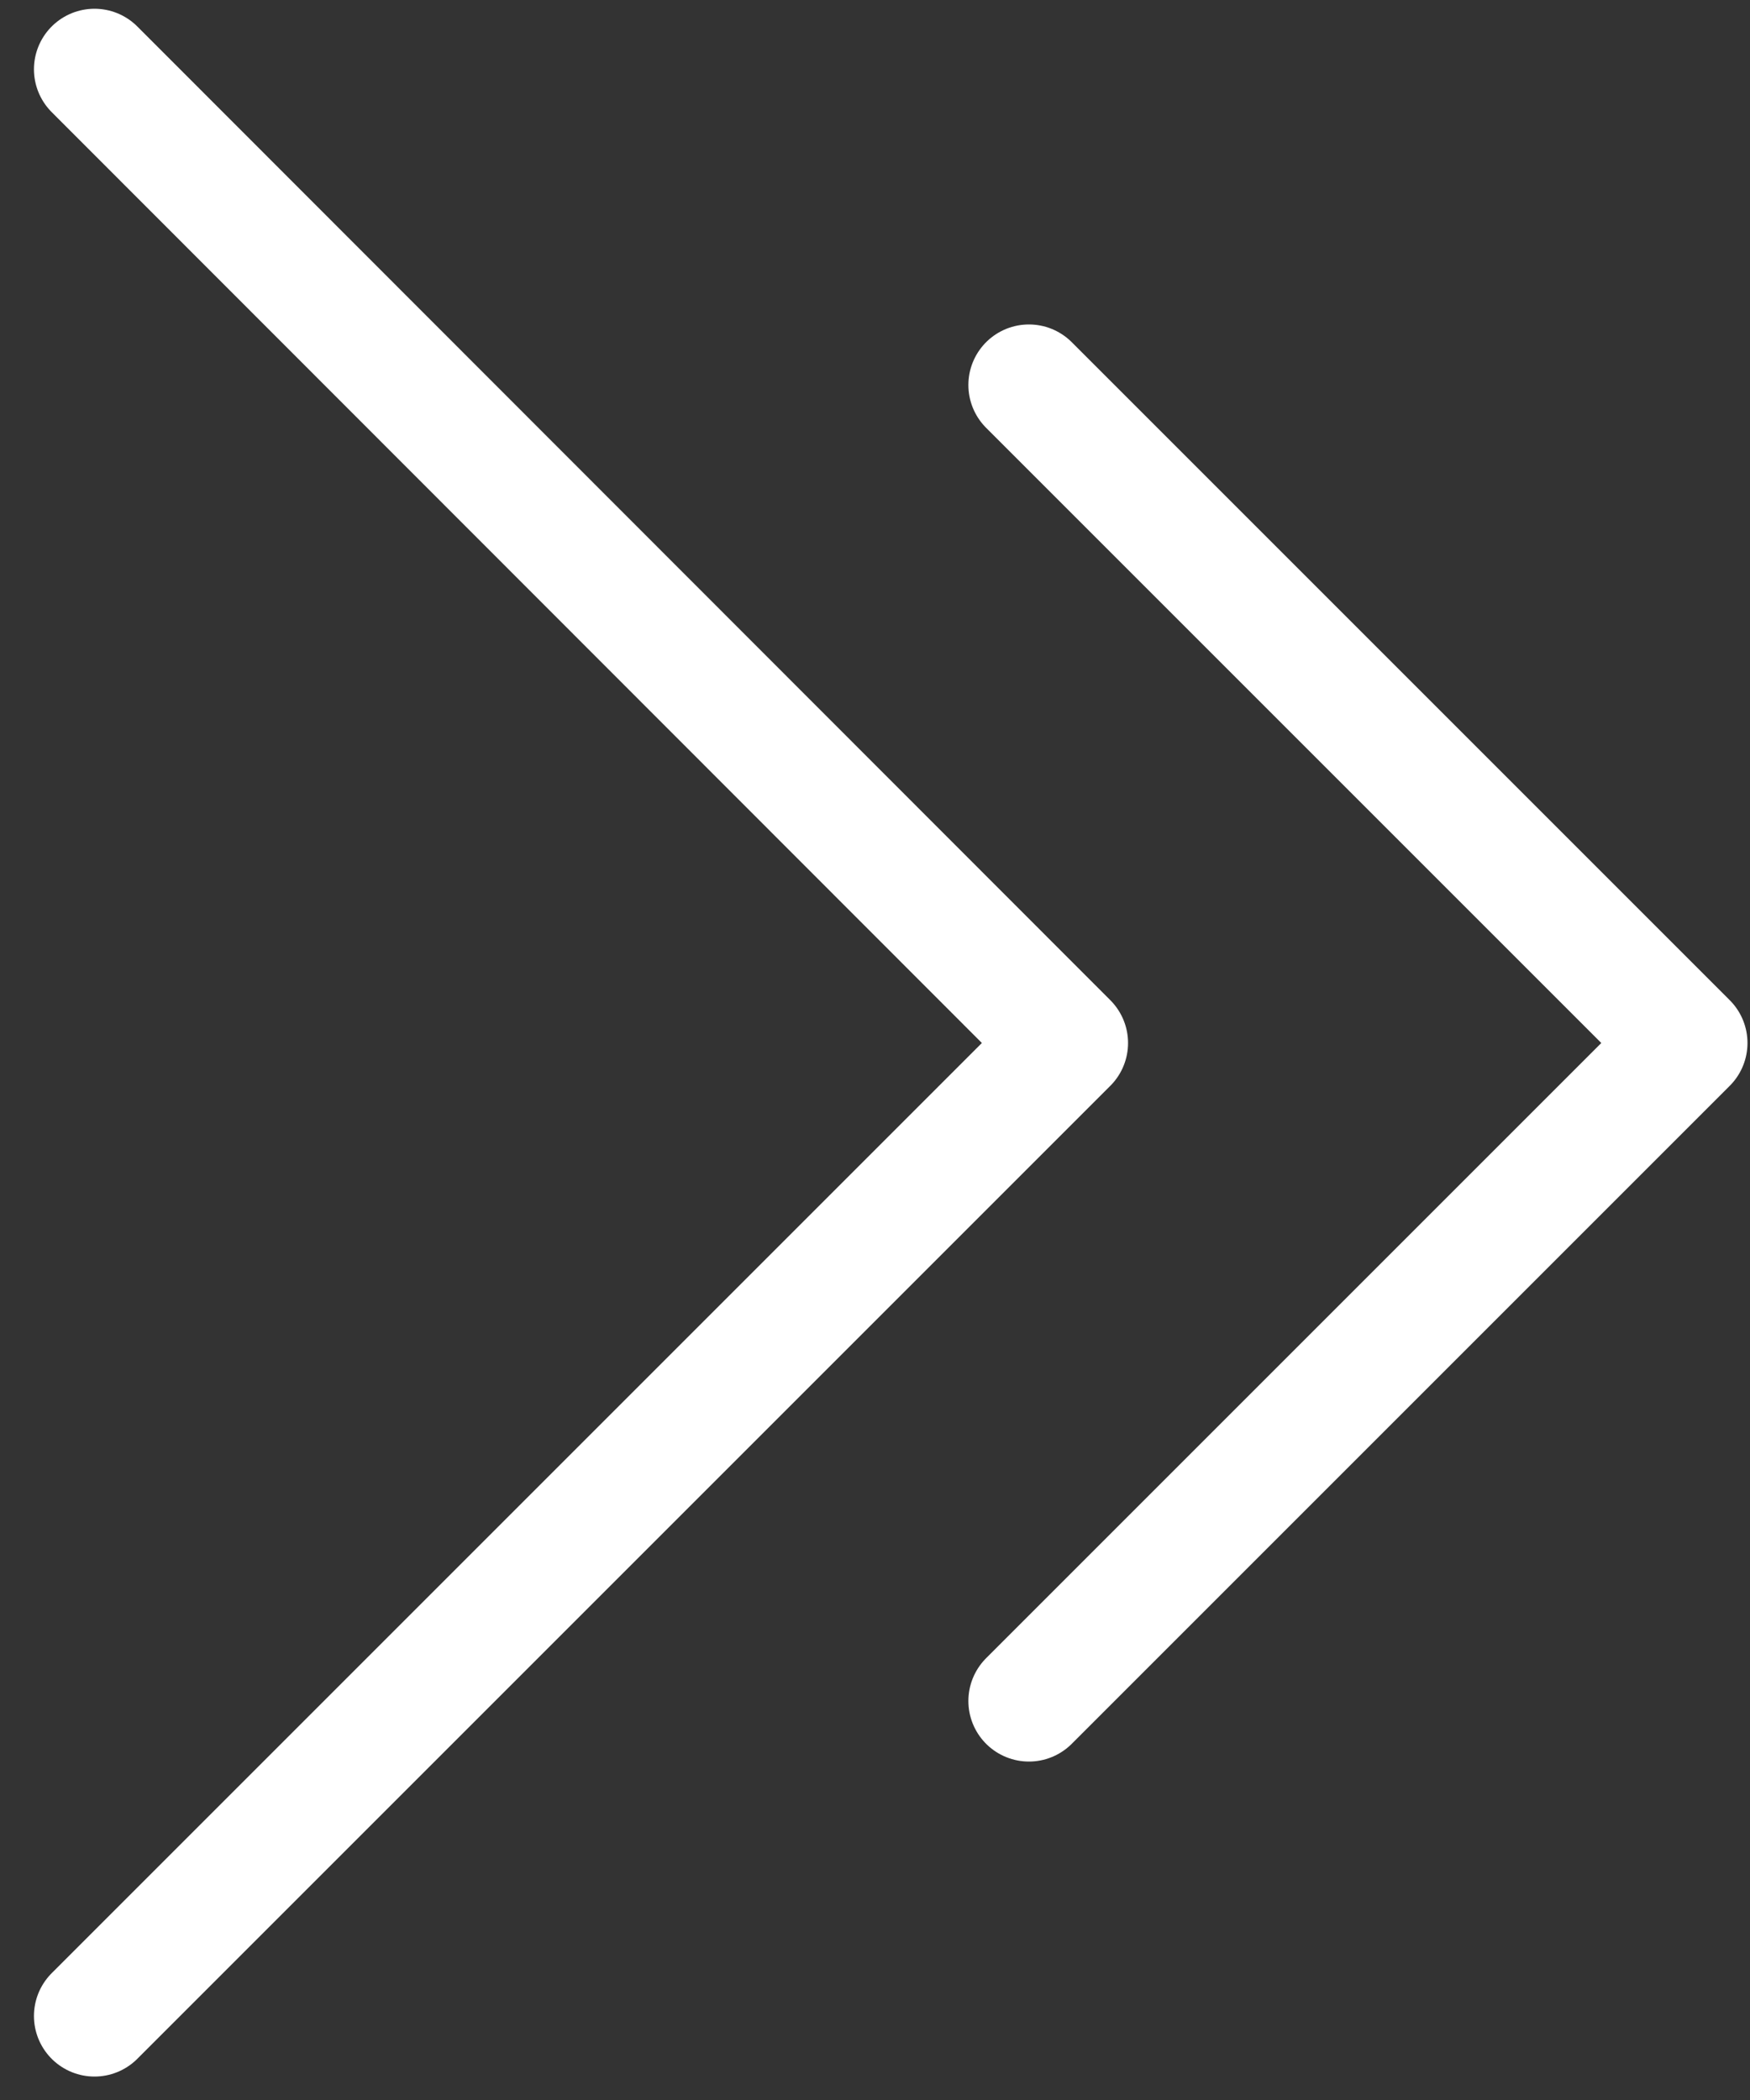
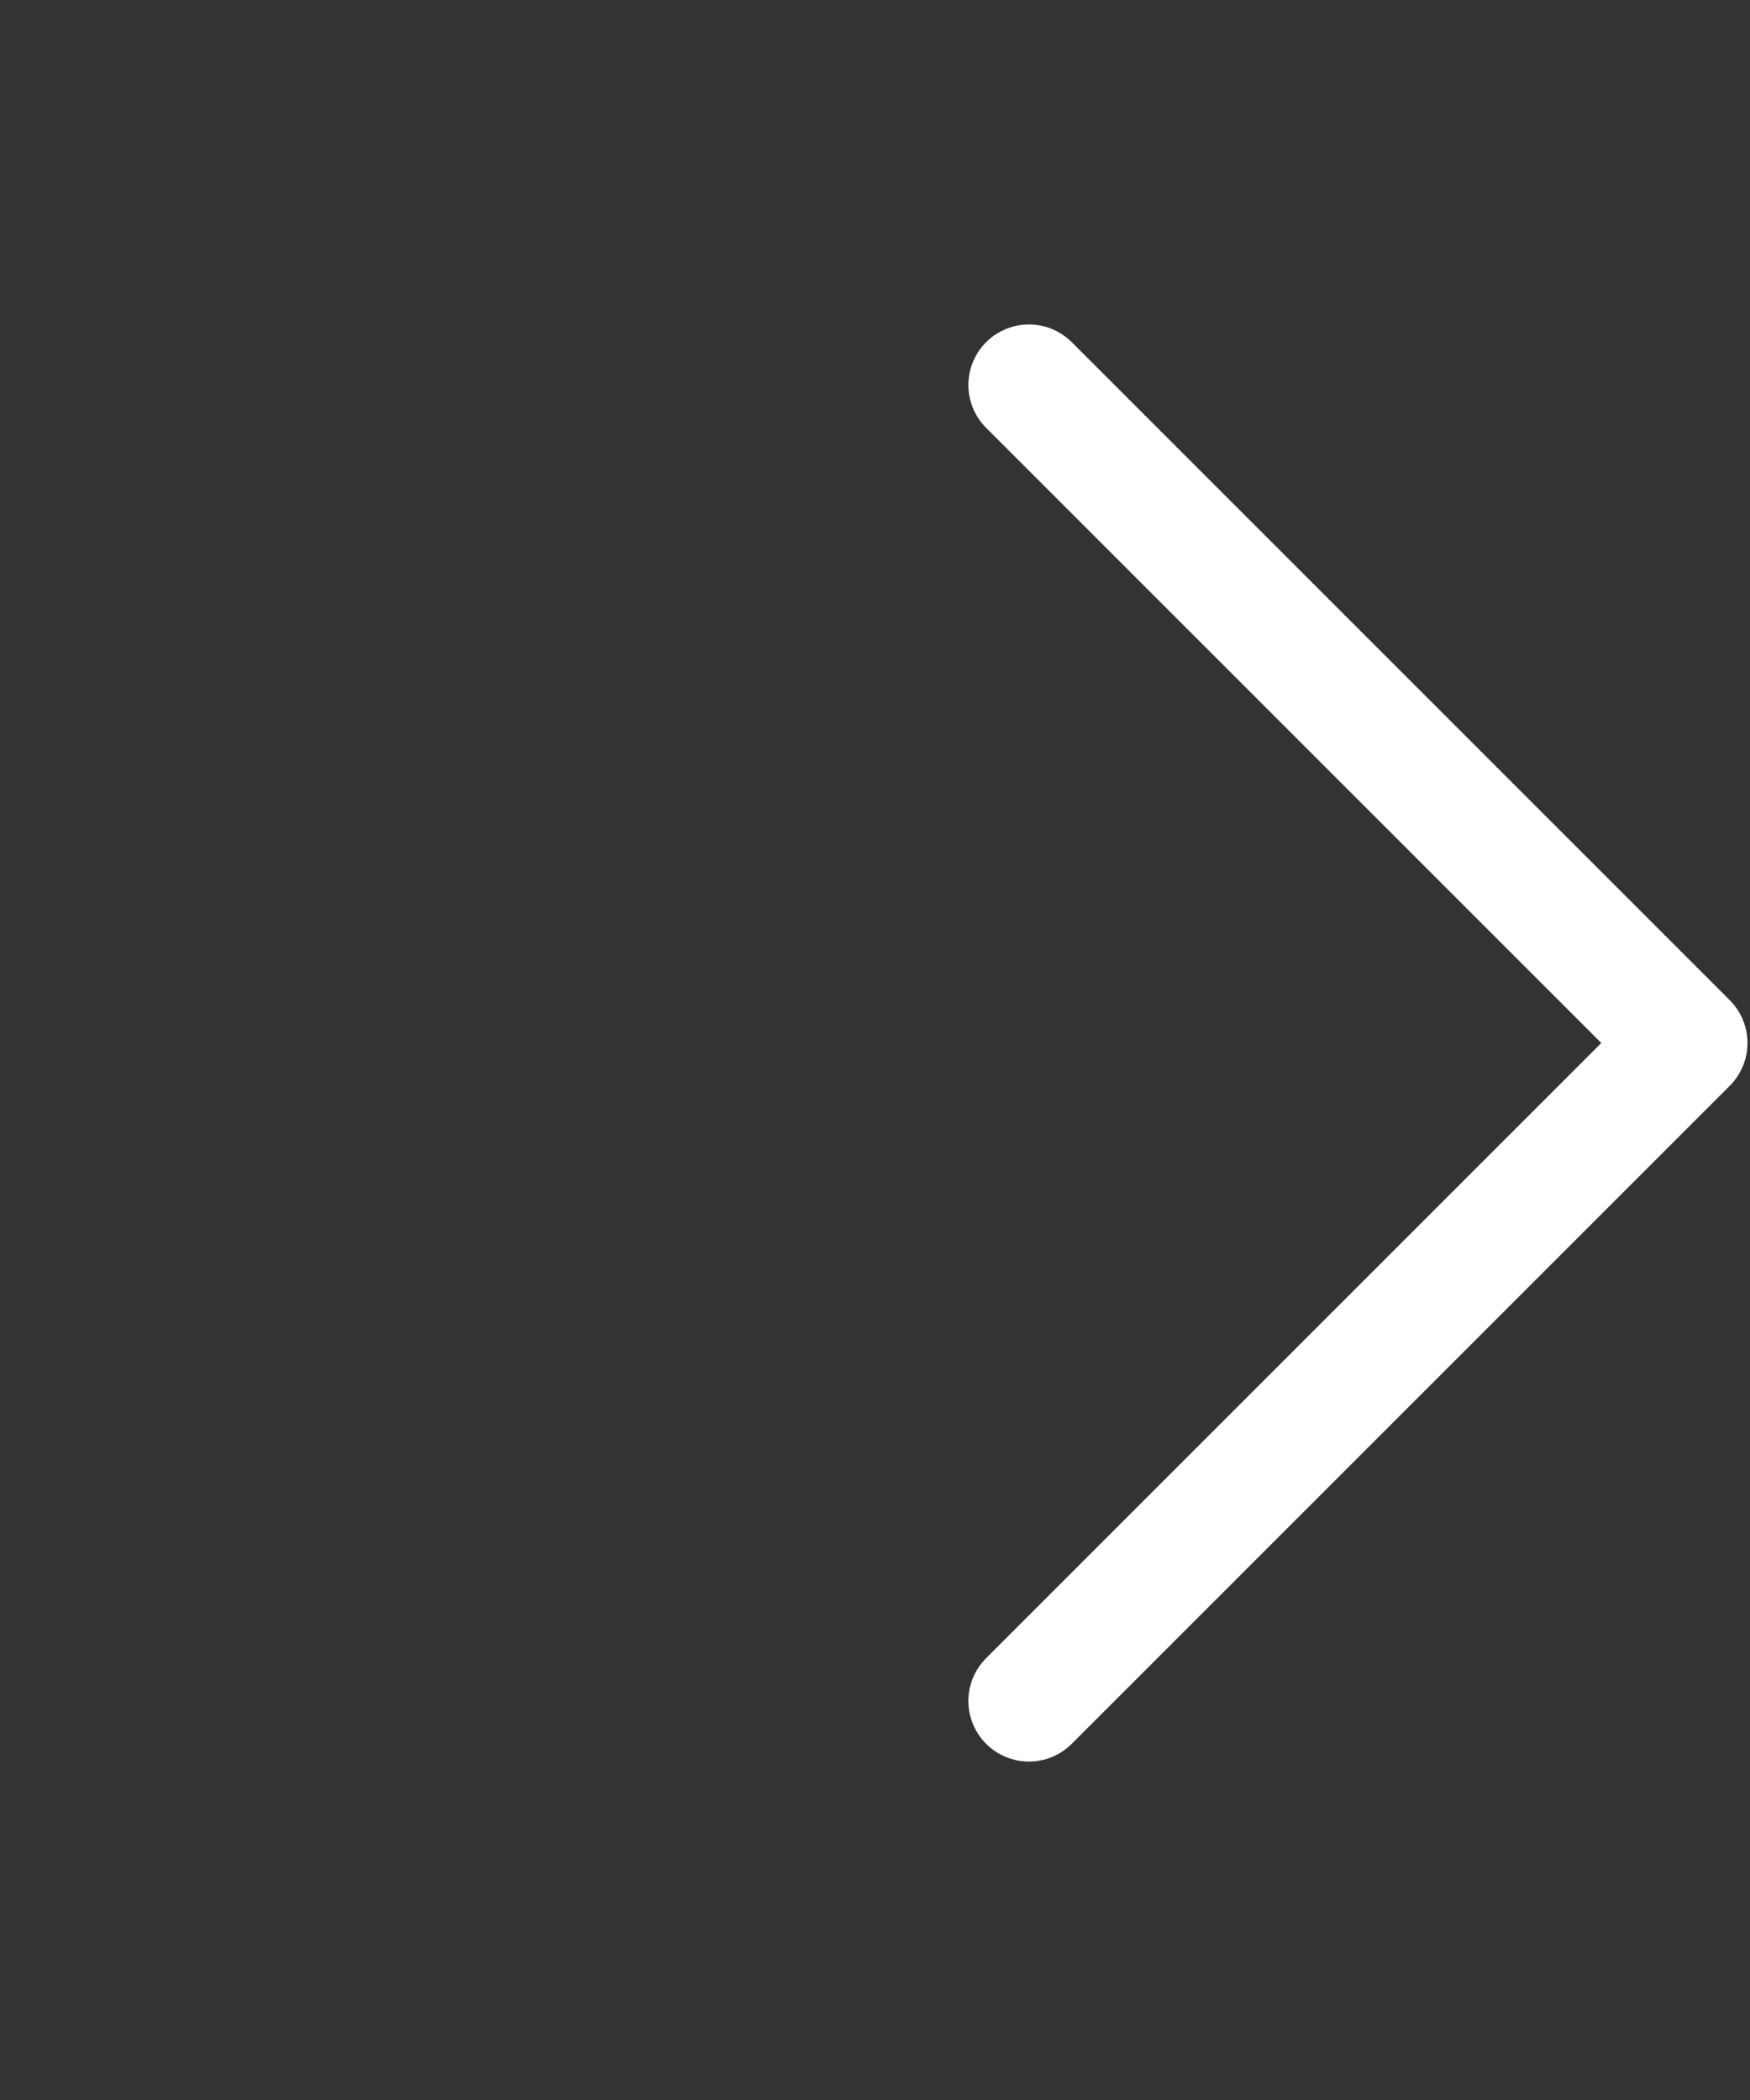
<svg xmlns="http://www.w3.org/2000/svg" width="25" height="30" viewBox="0 0 25 30" fill="none">
  <rect x="0" y="0" width="25" height="30" fill="#333333" stroke="none" />
-   <path d="M1.35 28.8L15.25 14.9L1.35 0.99" stroke="white" stroke-width="1.73" stroke-linecap="round" stroke-linejoin="round" />
  <path d="M14.699 24.3L24.099 14.9L14.699 5.5" stroke="white" stroke-width="1.73" stroke-linecap="round" stroke-linejoin="round" />
</svg>